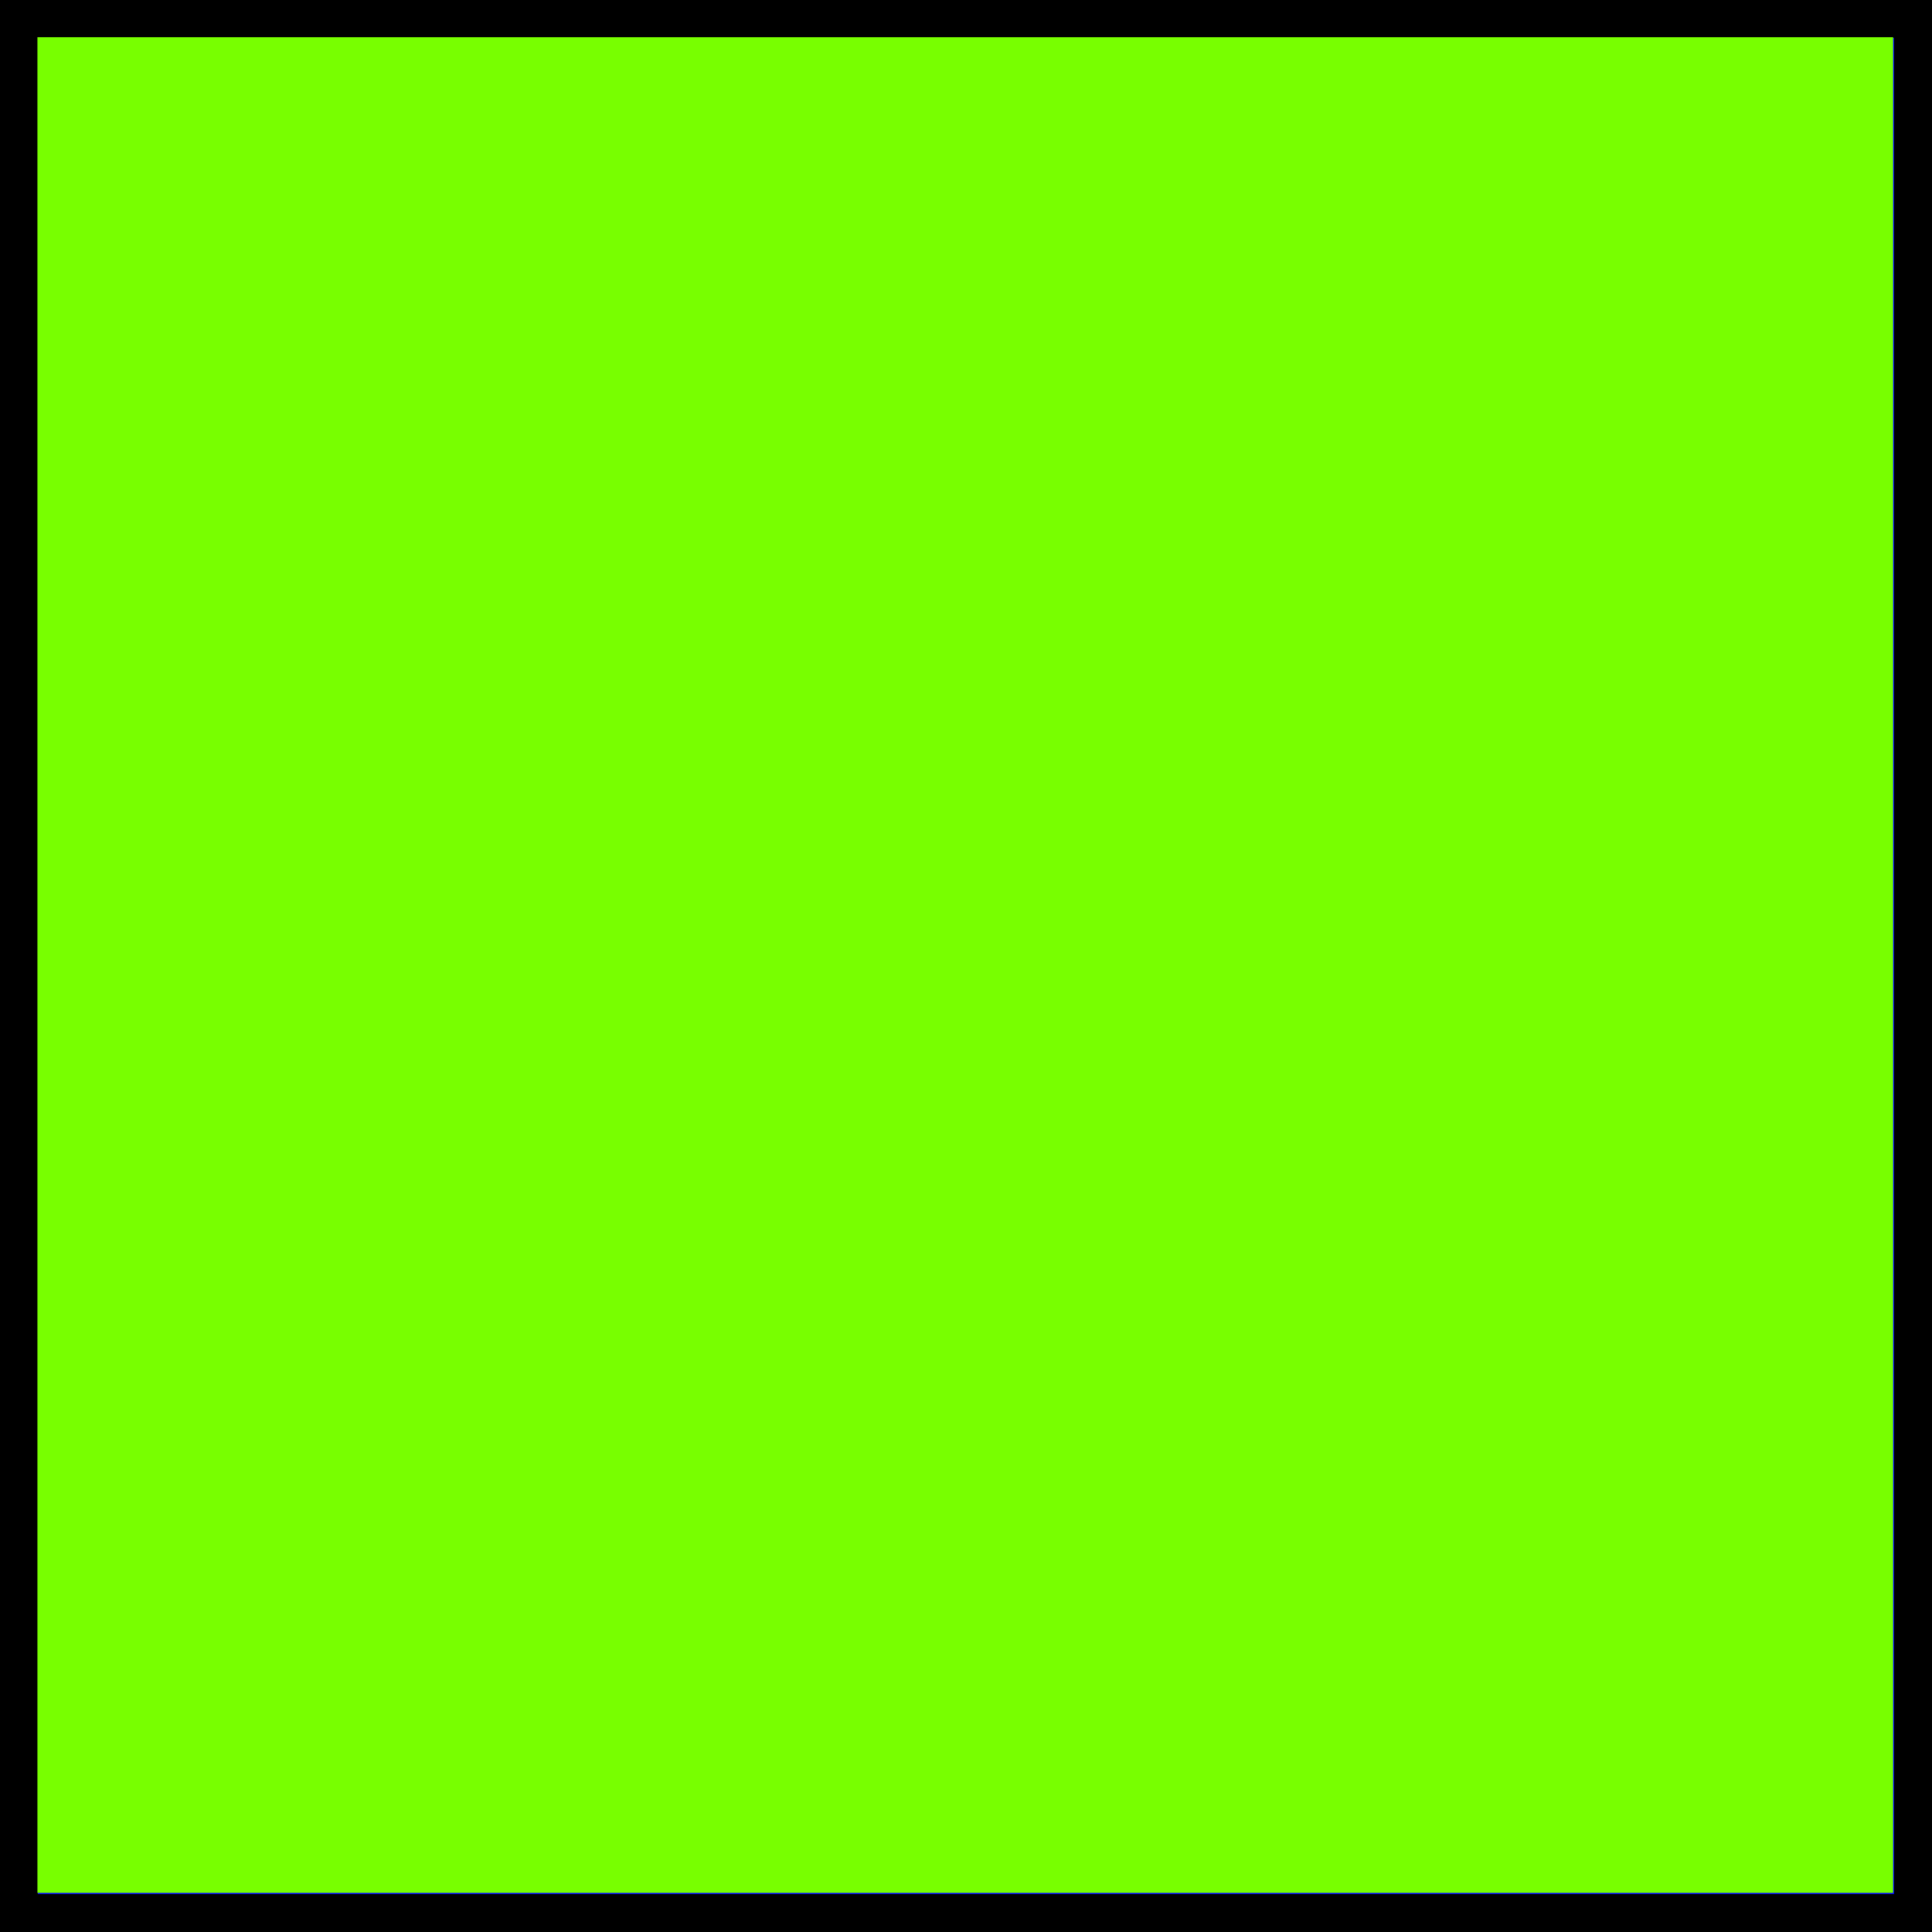
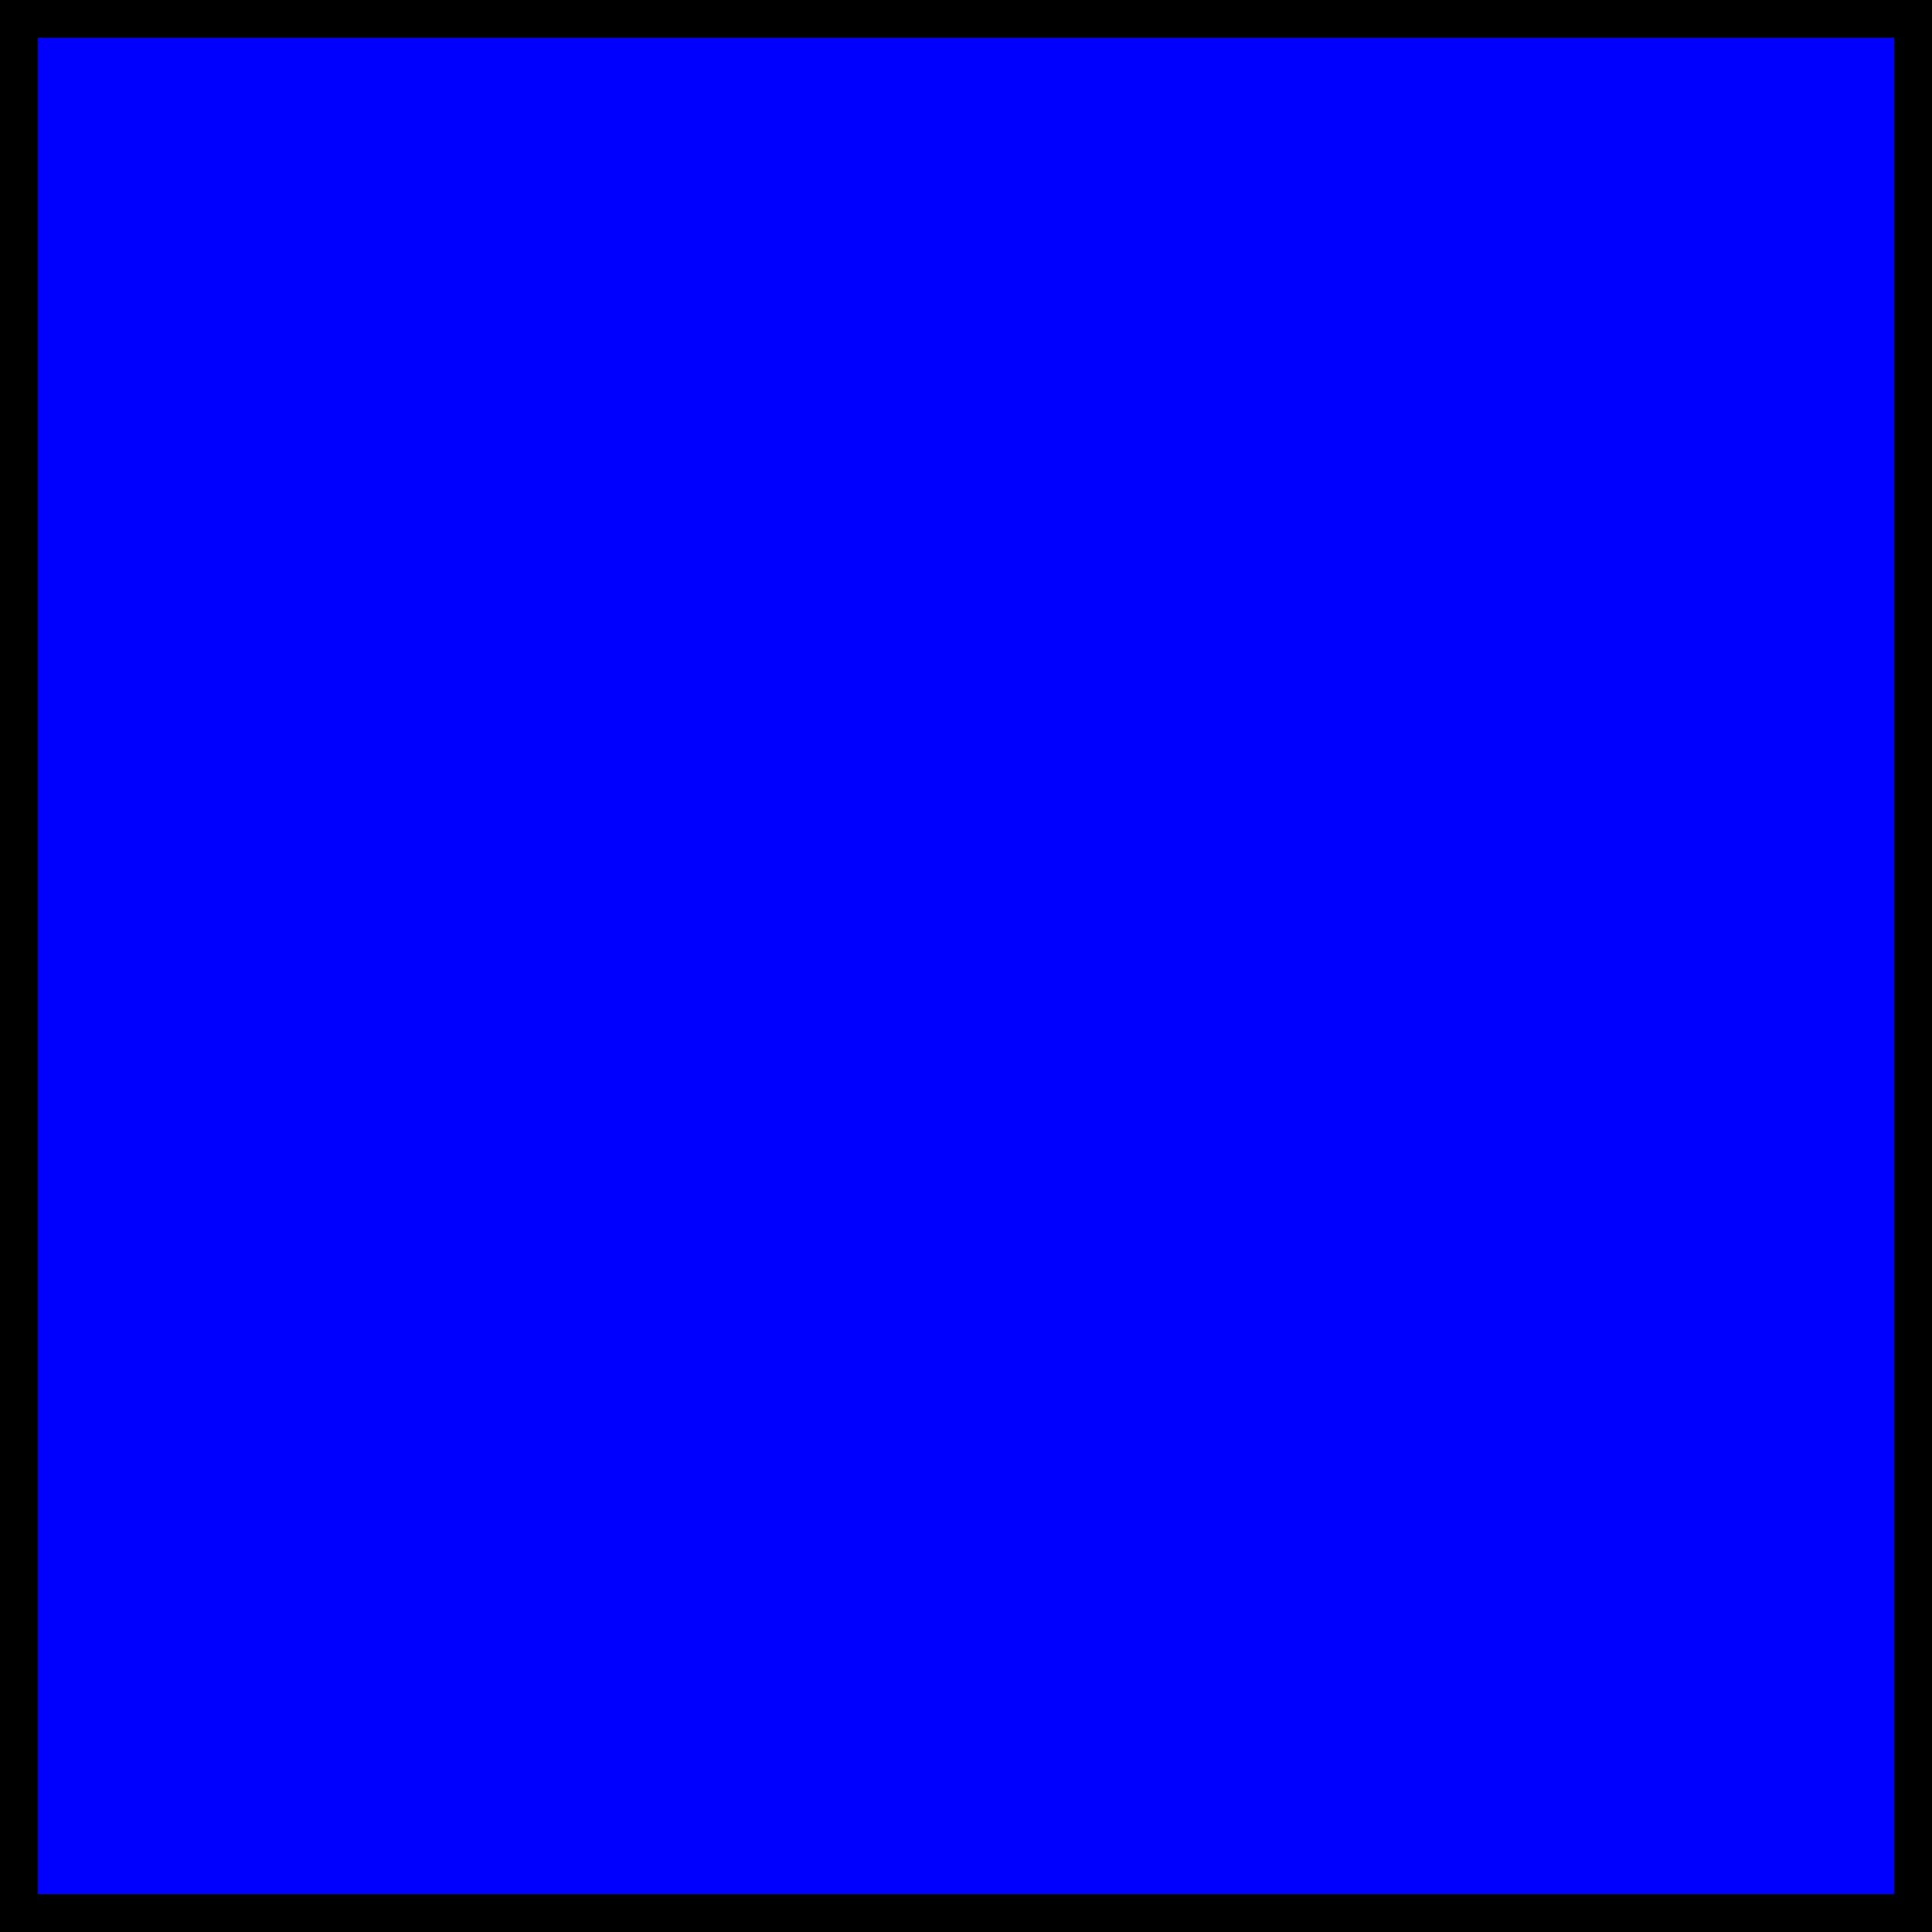
<svg xmlns="http://www.w3.org/2000/svg" xmlns:ns1="http://www.inkscape.org/namespaces/inkscape" xmlns:ns2="http://sodipodi.sourceforge.net/DTD/sodipodi-0.dtd" xmlns:ns3="http://www.openswatchbook.org/uri/2009/osb" xmlns:xlink="http://www.w3.org/1999/xlink" width="14.393mm" height="14.393mm" viewBox="0 0 51 51" id="svg2" version="1.1" ns1:version="0.91 r13725" ns2:docname="state_active.svg">
  <defs id="defs4">
    <linearGradient id="linearGradient4142" ns3:paint="solid">
      <stop style="stop-color:#78ff00;stop-opacity:1;" offset="0" id="stop4144" />
    </linearGradient>
    <linearGradient ns1:collect="always" xlink:href="#linearGradient4142" id="linearGradient4146" x1="0.988" y1="25.475" x2="49.973" y2="25.475" gradientUnits="userSpaceOnUse" />
  </defs>
  <ns2:namedview id="base" pagecolor="#ffffff" bordercolor="#666666" borderopacity="1.0" ns1:pageopacity="0.0" ns1:pageshadow="2" ns1:zoom="3.8379012" ns1:cx="-13.108521" ns1:cy="-18.300586" ns1:document-units="px" ns1:current-layer="layer1" showgrid="false" fit-margin-top="0" fit-margin-left="0" fit-margin-right="0" fit-margin-bottom="0" ns1:window-width="1855" ns1:window-height="1176" ns1:window-x="1985" ns1:window-y="24" ns1:window-maximized="1" />
  <g ns1:label="Layer 1" ns1:groupmode="layer" id="layer1" transform="translate(-88.071,-160.434)">
    <rect style="fill:#0000ff;fill-rule:evenodd;stroke:#000000;stroke-width:1px;stroke-linecap:butt;stroke-linejoin:miter;stroke-opacity:1" id="rect3336" width="50" height="50" x="88.571" y="160.934" />
-     <path style="fill:url(#linearGradient4146);fill-opacity:1" d="m 0.988,25.475 0,-24.493 24.493,0 24.493,0 0,24.493 0,24.493 -24.493,0 -24.493,0 0,-24.493 z" id="path4140" ns1:connector-curvature="0" transform="translate(88.071,160.434)" />
  </g>
</svg>